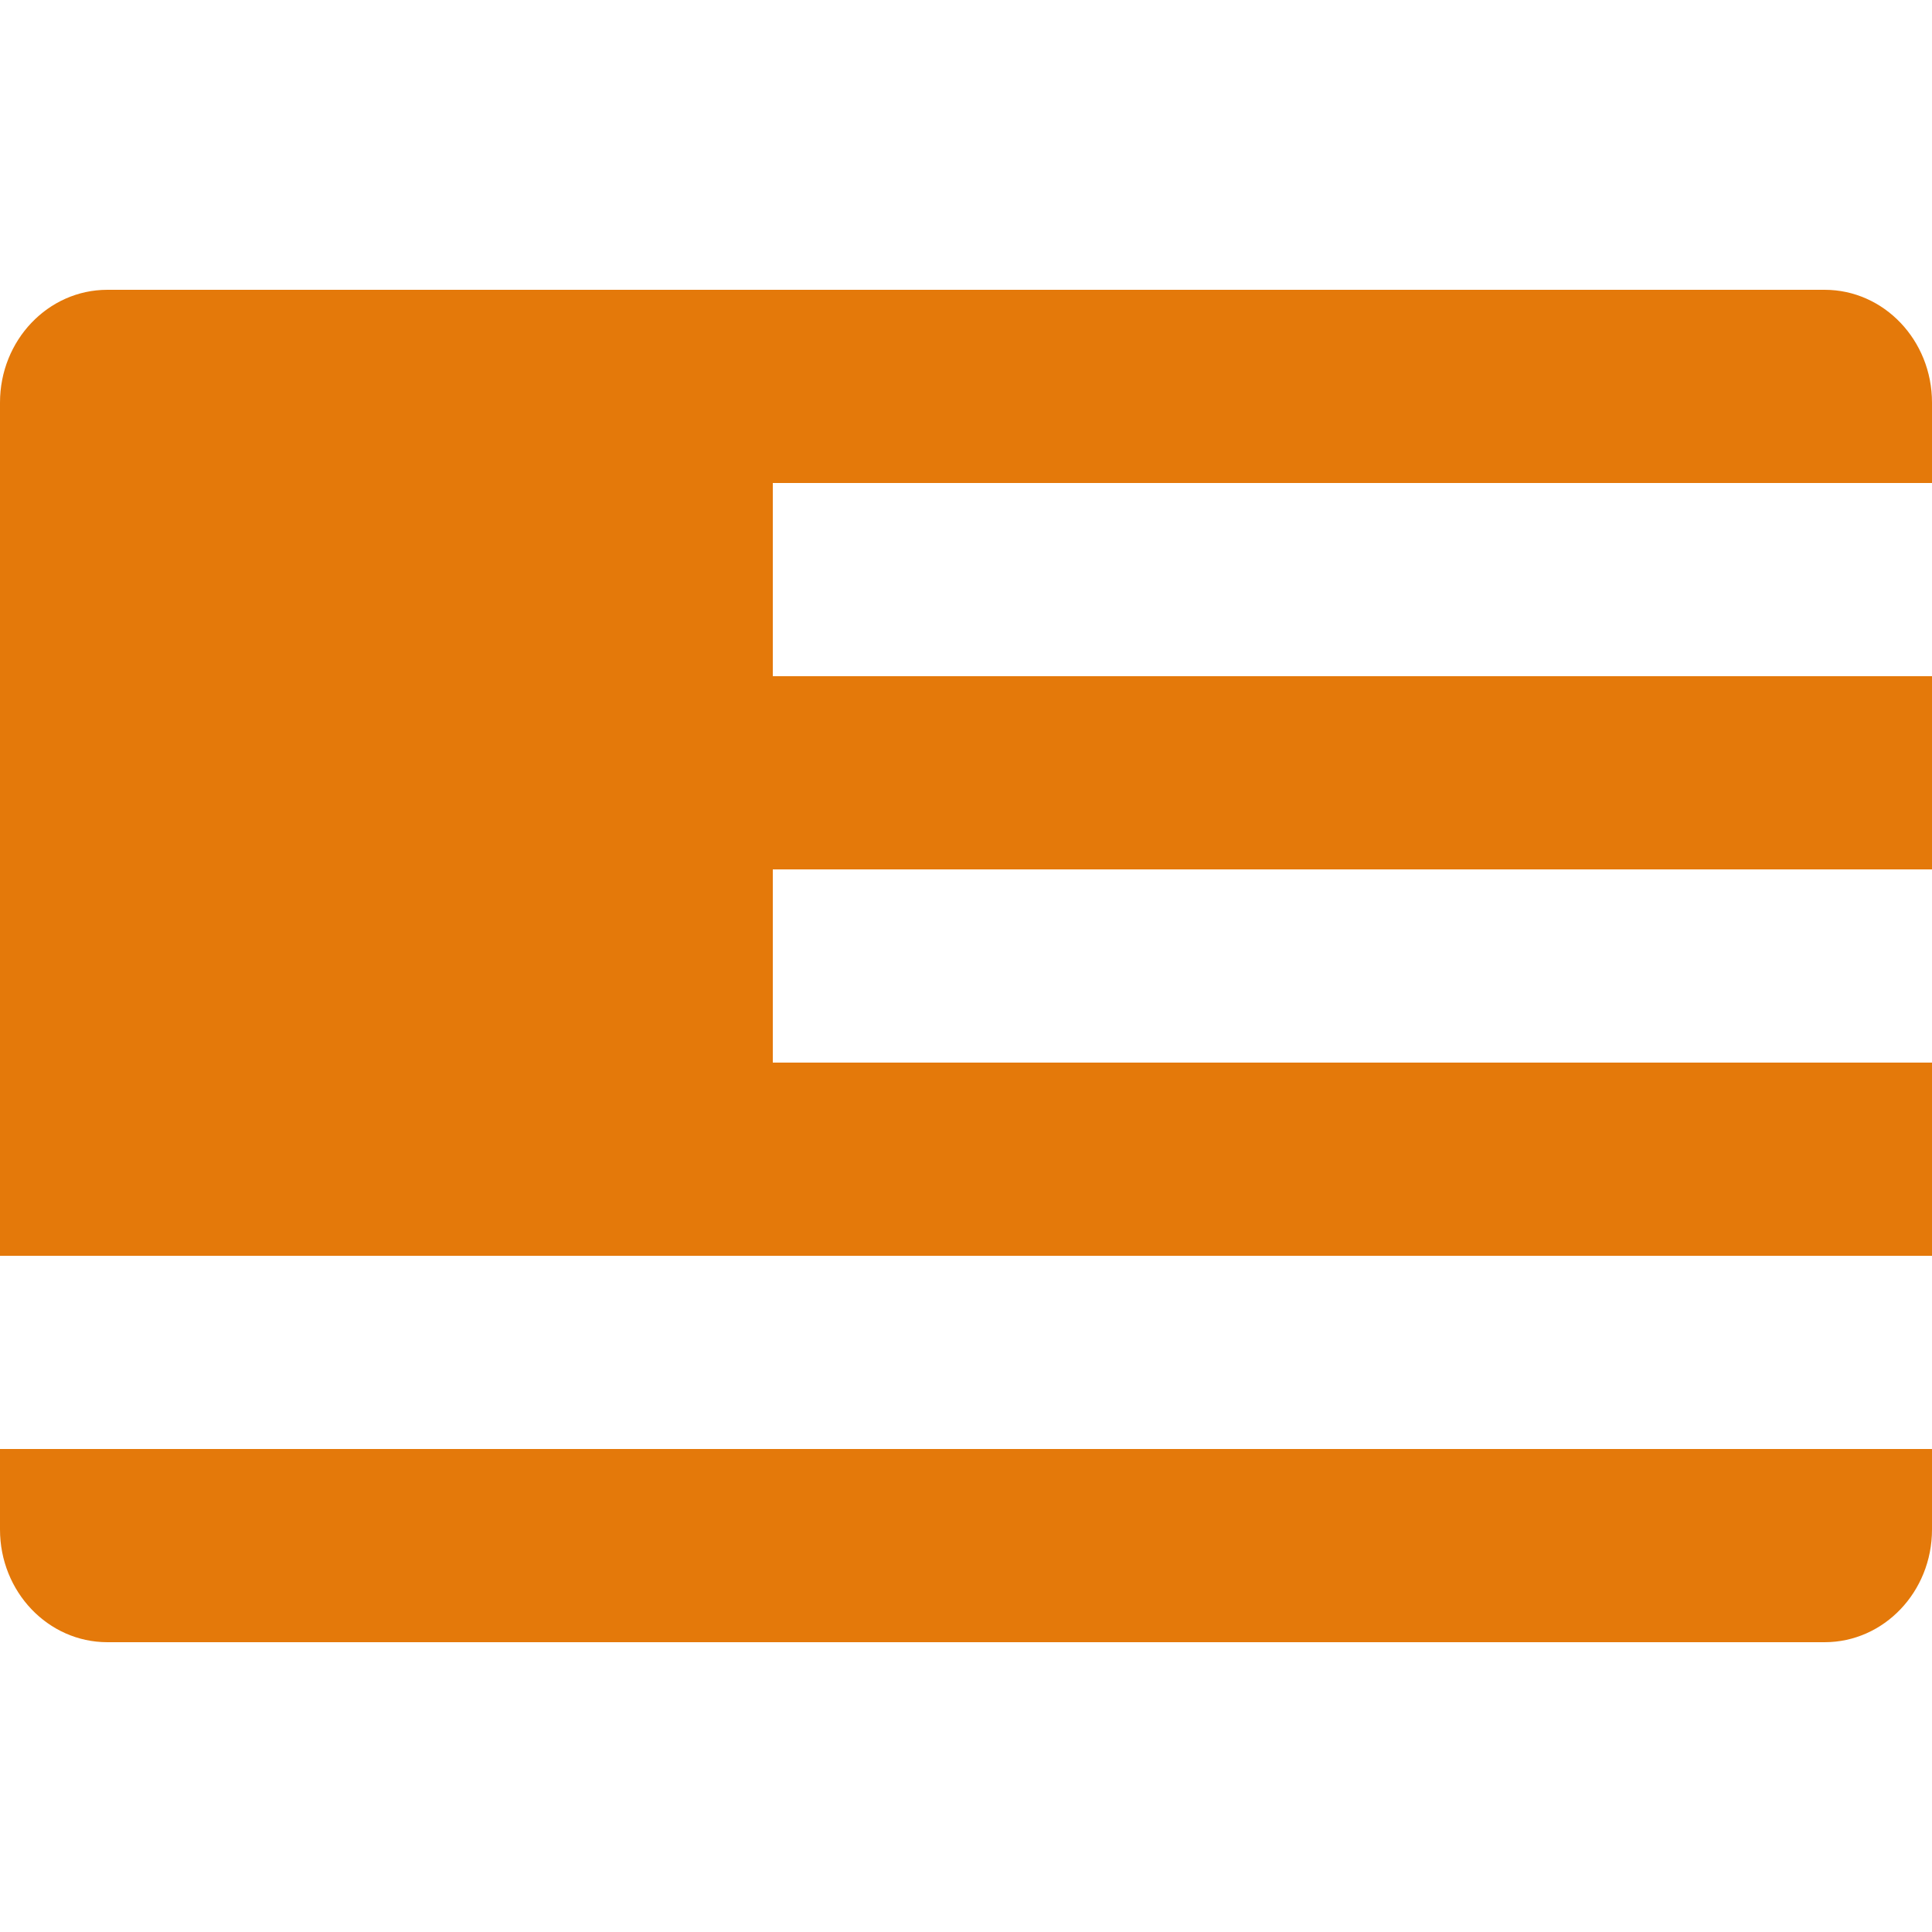
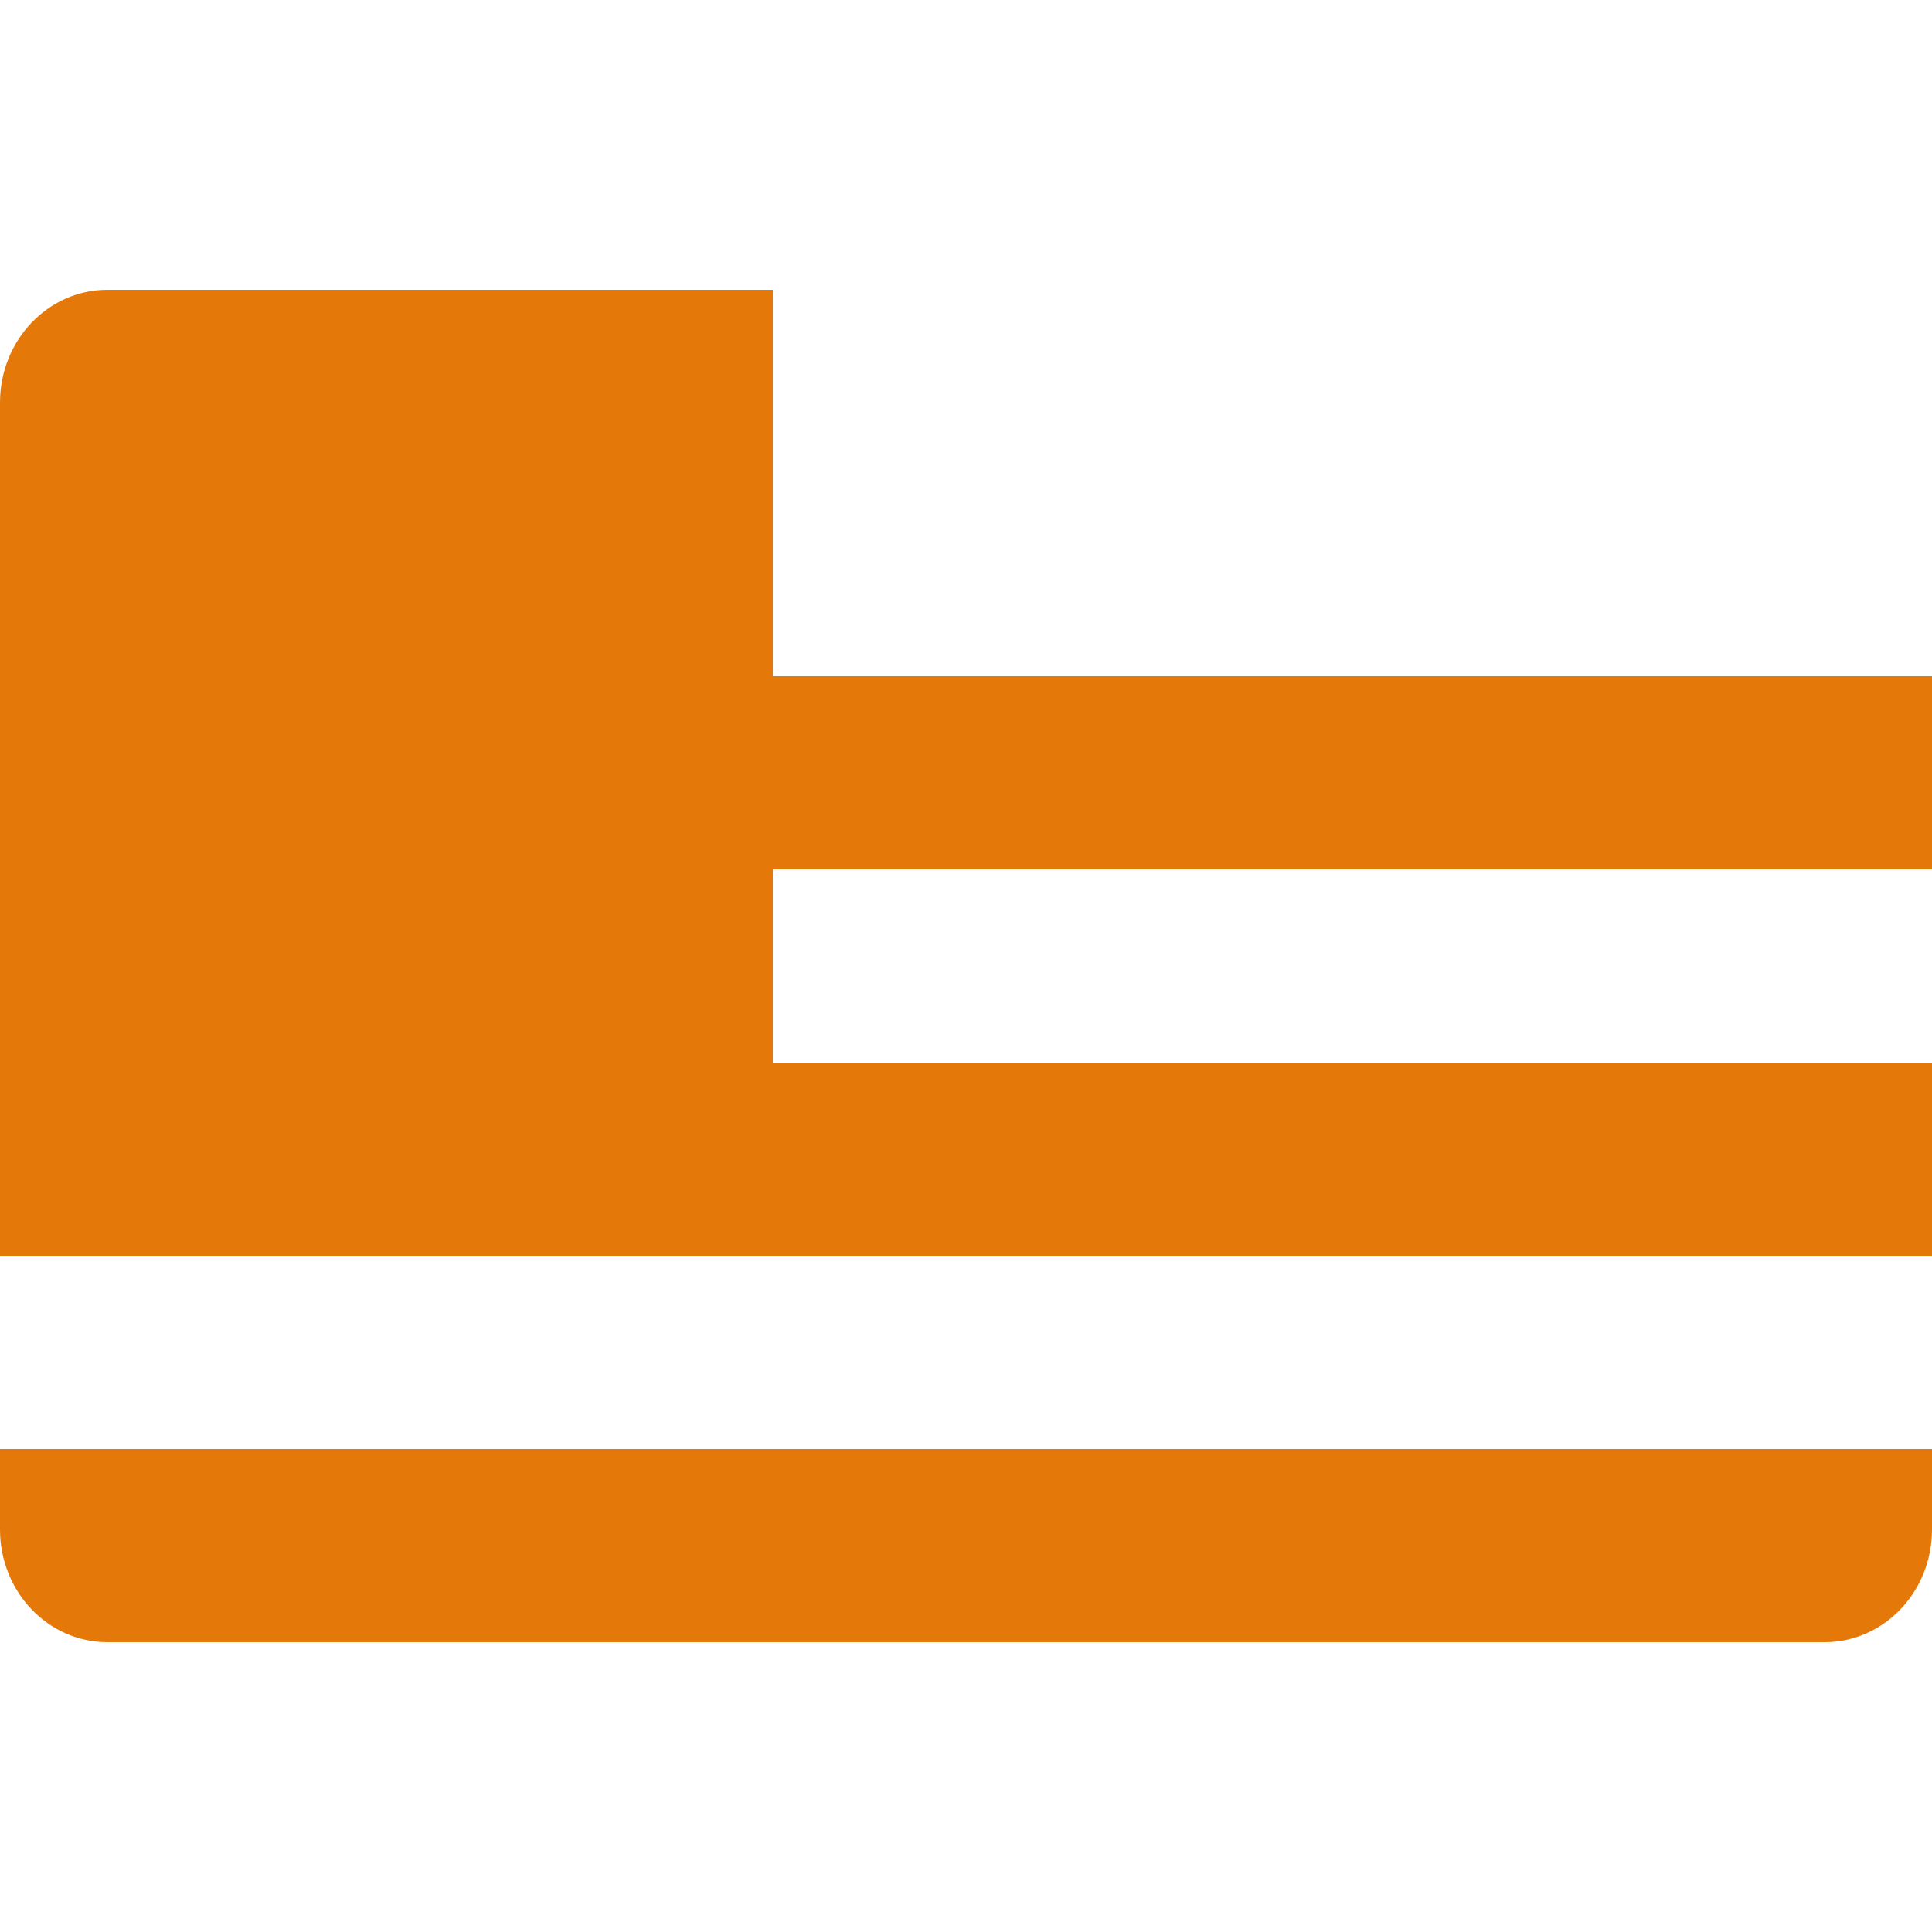
<svg xmlns="http://www.w3.org/2000/svg" width="16" height="16" viewBox="0 0 16 16" fill="none">
  <path d="M0 10.4H16V8.8H0V10.4Z" fill="#E4790A" />
  <path d="M6.4 7.2H16V5.6H6.4V7.2Z" fill="#E4790A" />
-   <path d="M6.4 4H16V3.334C16 2.818 15.602 2.4 15.111 2.4H6.4V4Z" fill="#E4790A" />
  <path d="M0 12.667V12H16V12.667C16 13.182 15.602 13.6 15.111 13.6H0.889C0.398 13.6 0 13.182 0 12.667Z" fill="#E4790A" />
  <path d="M0.889 2.4C0.398 2.4 0 2.818 0 3.334L0 8.8H6.4V2.4H0.889Z" fill="#E4790A" />
</svg>